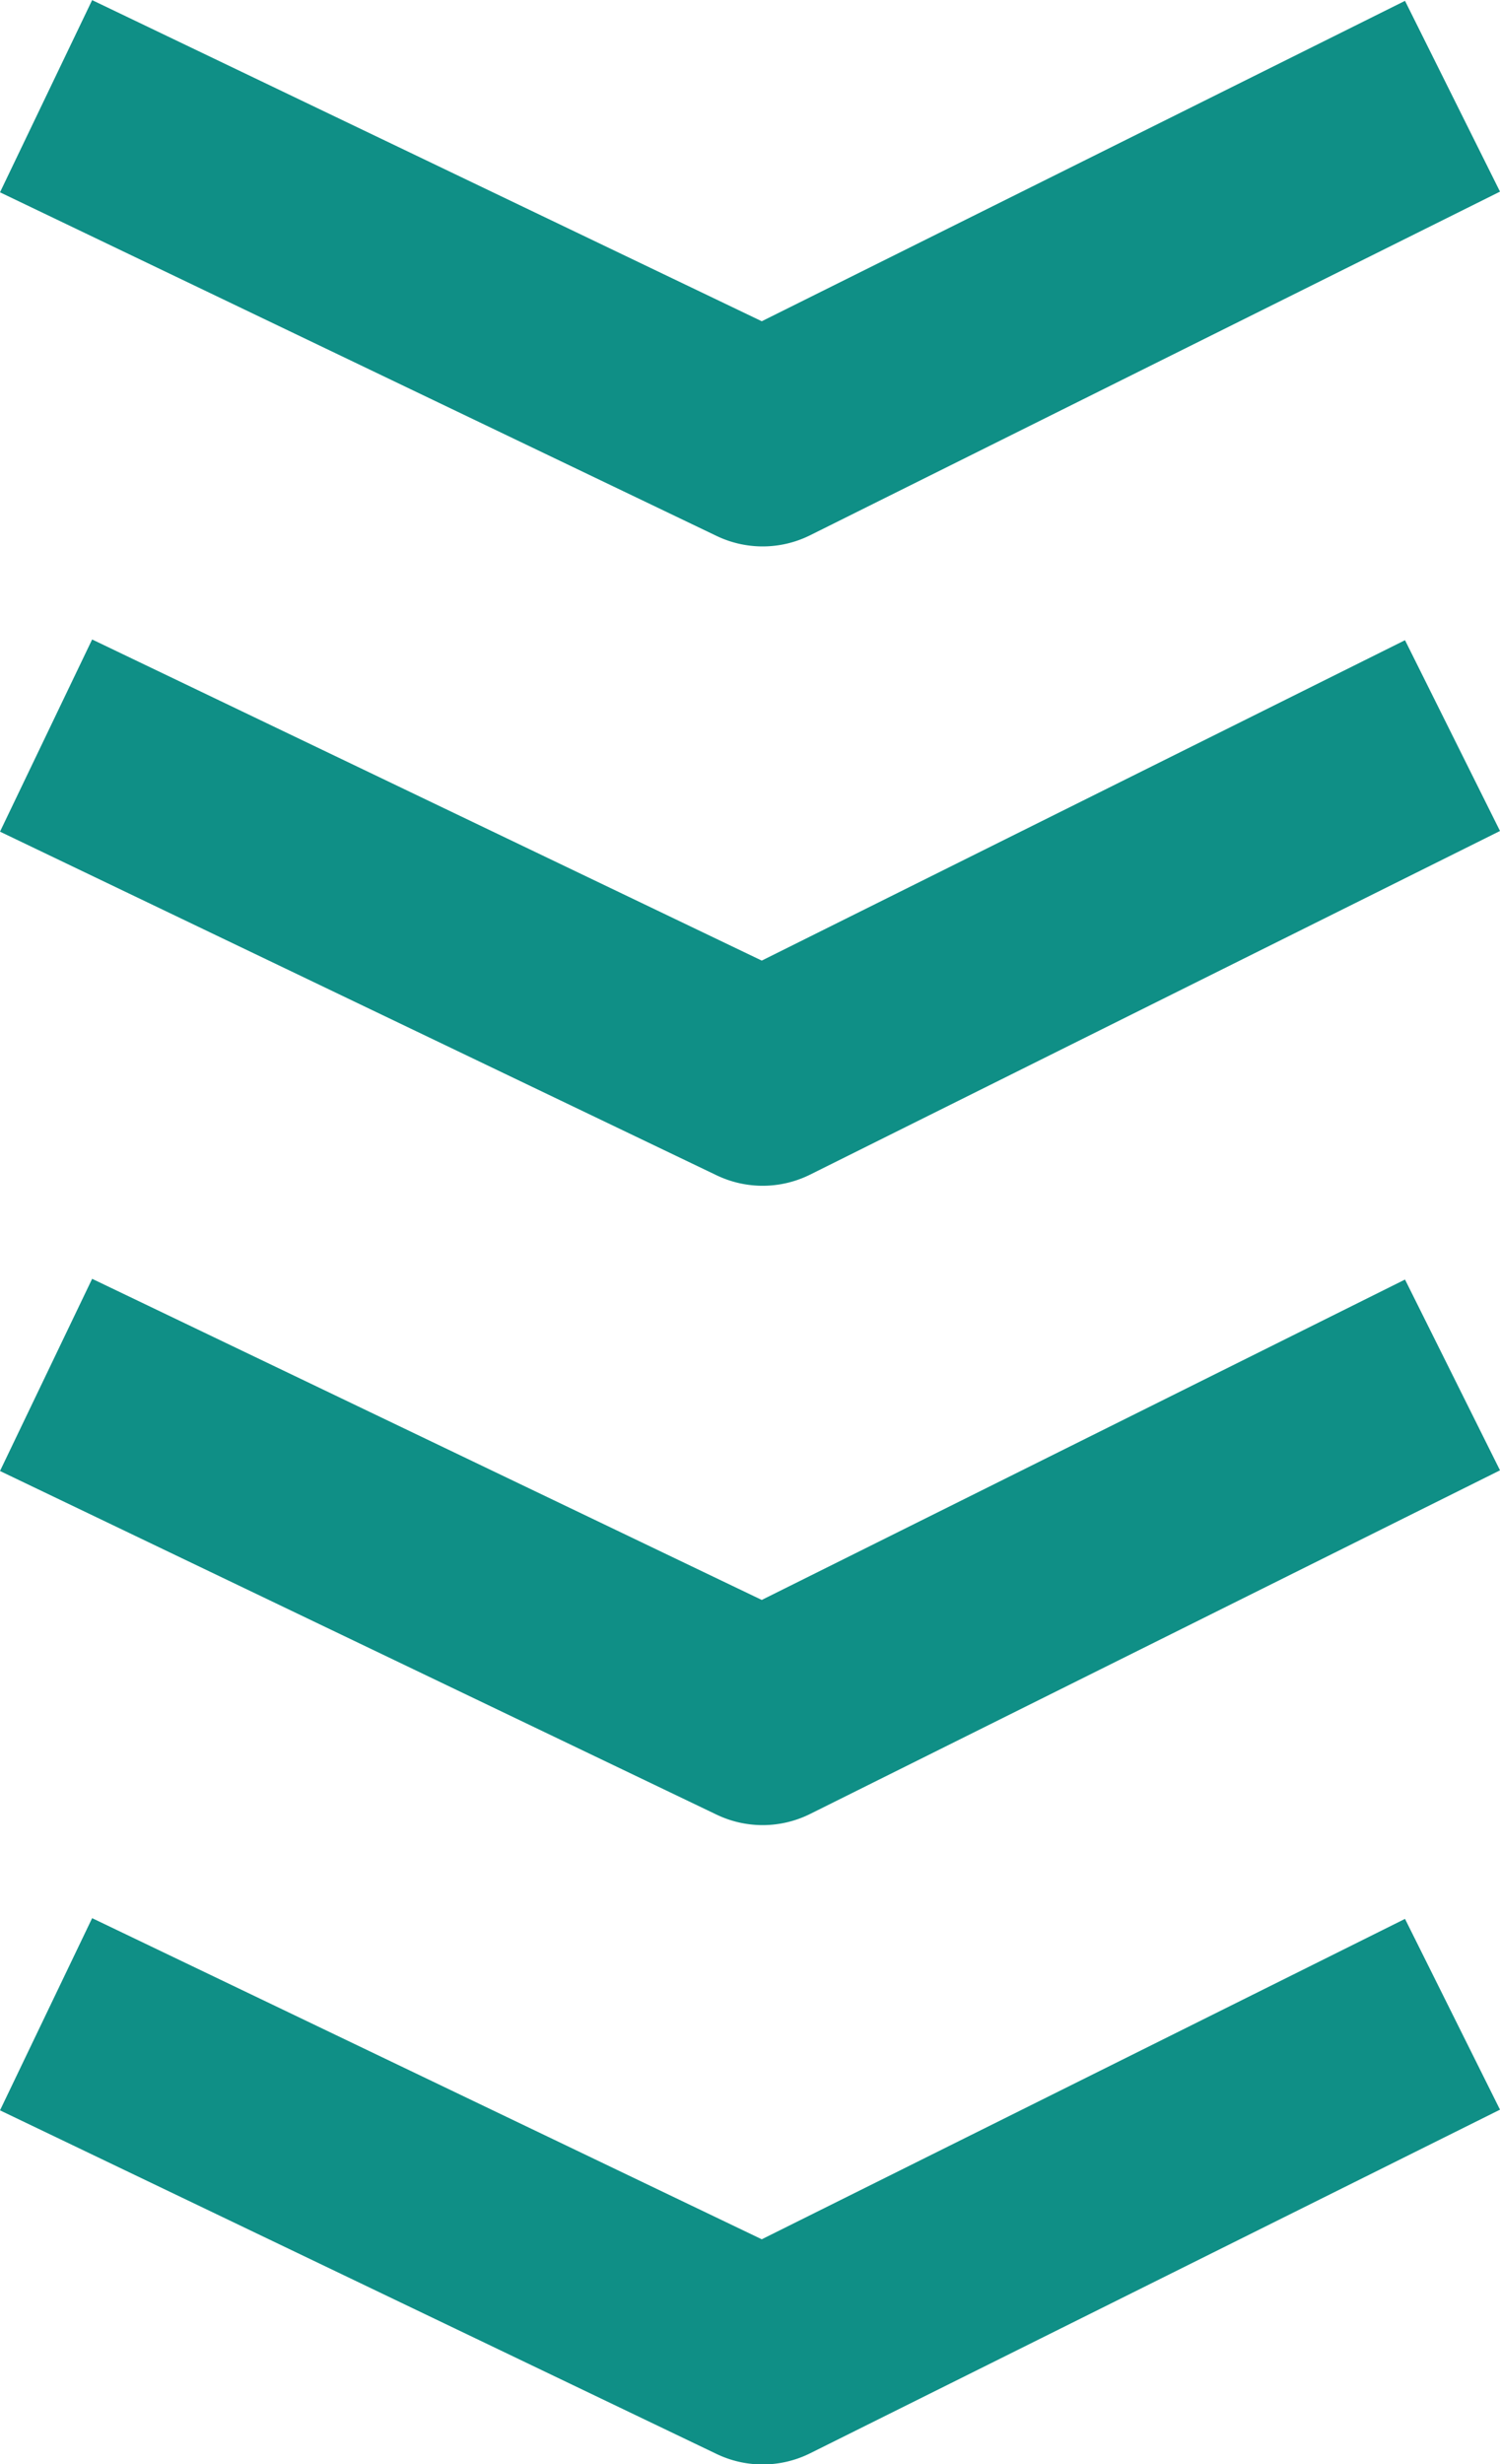
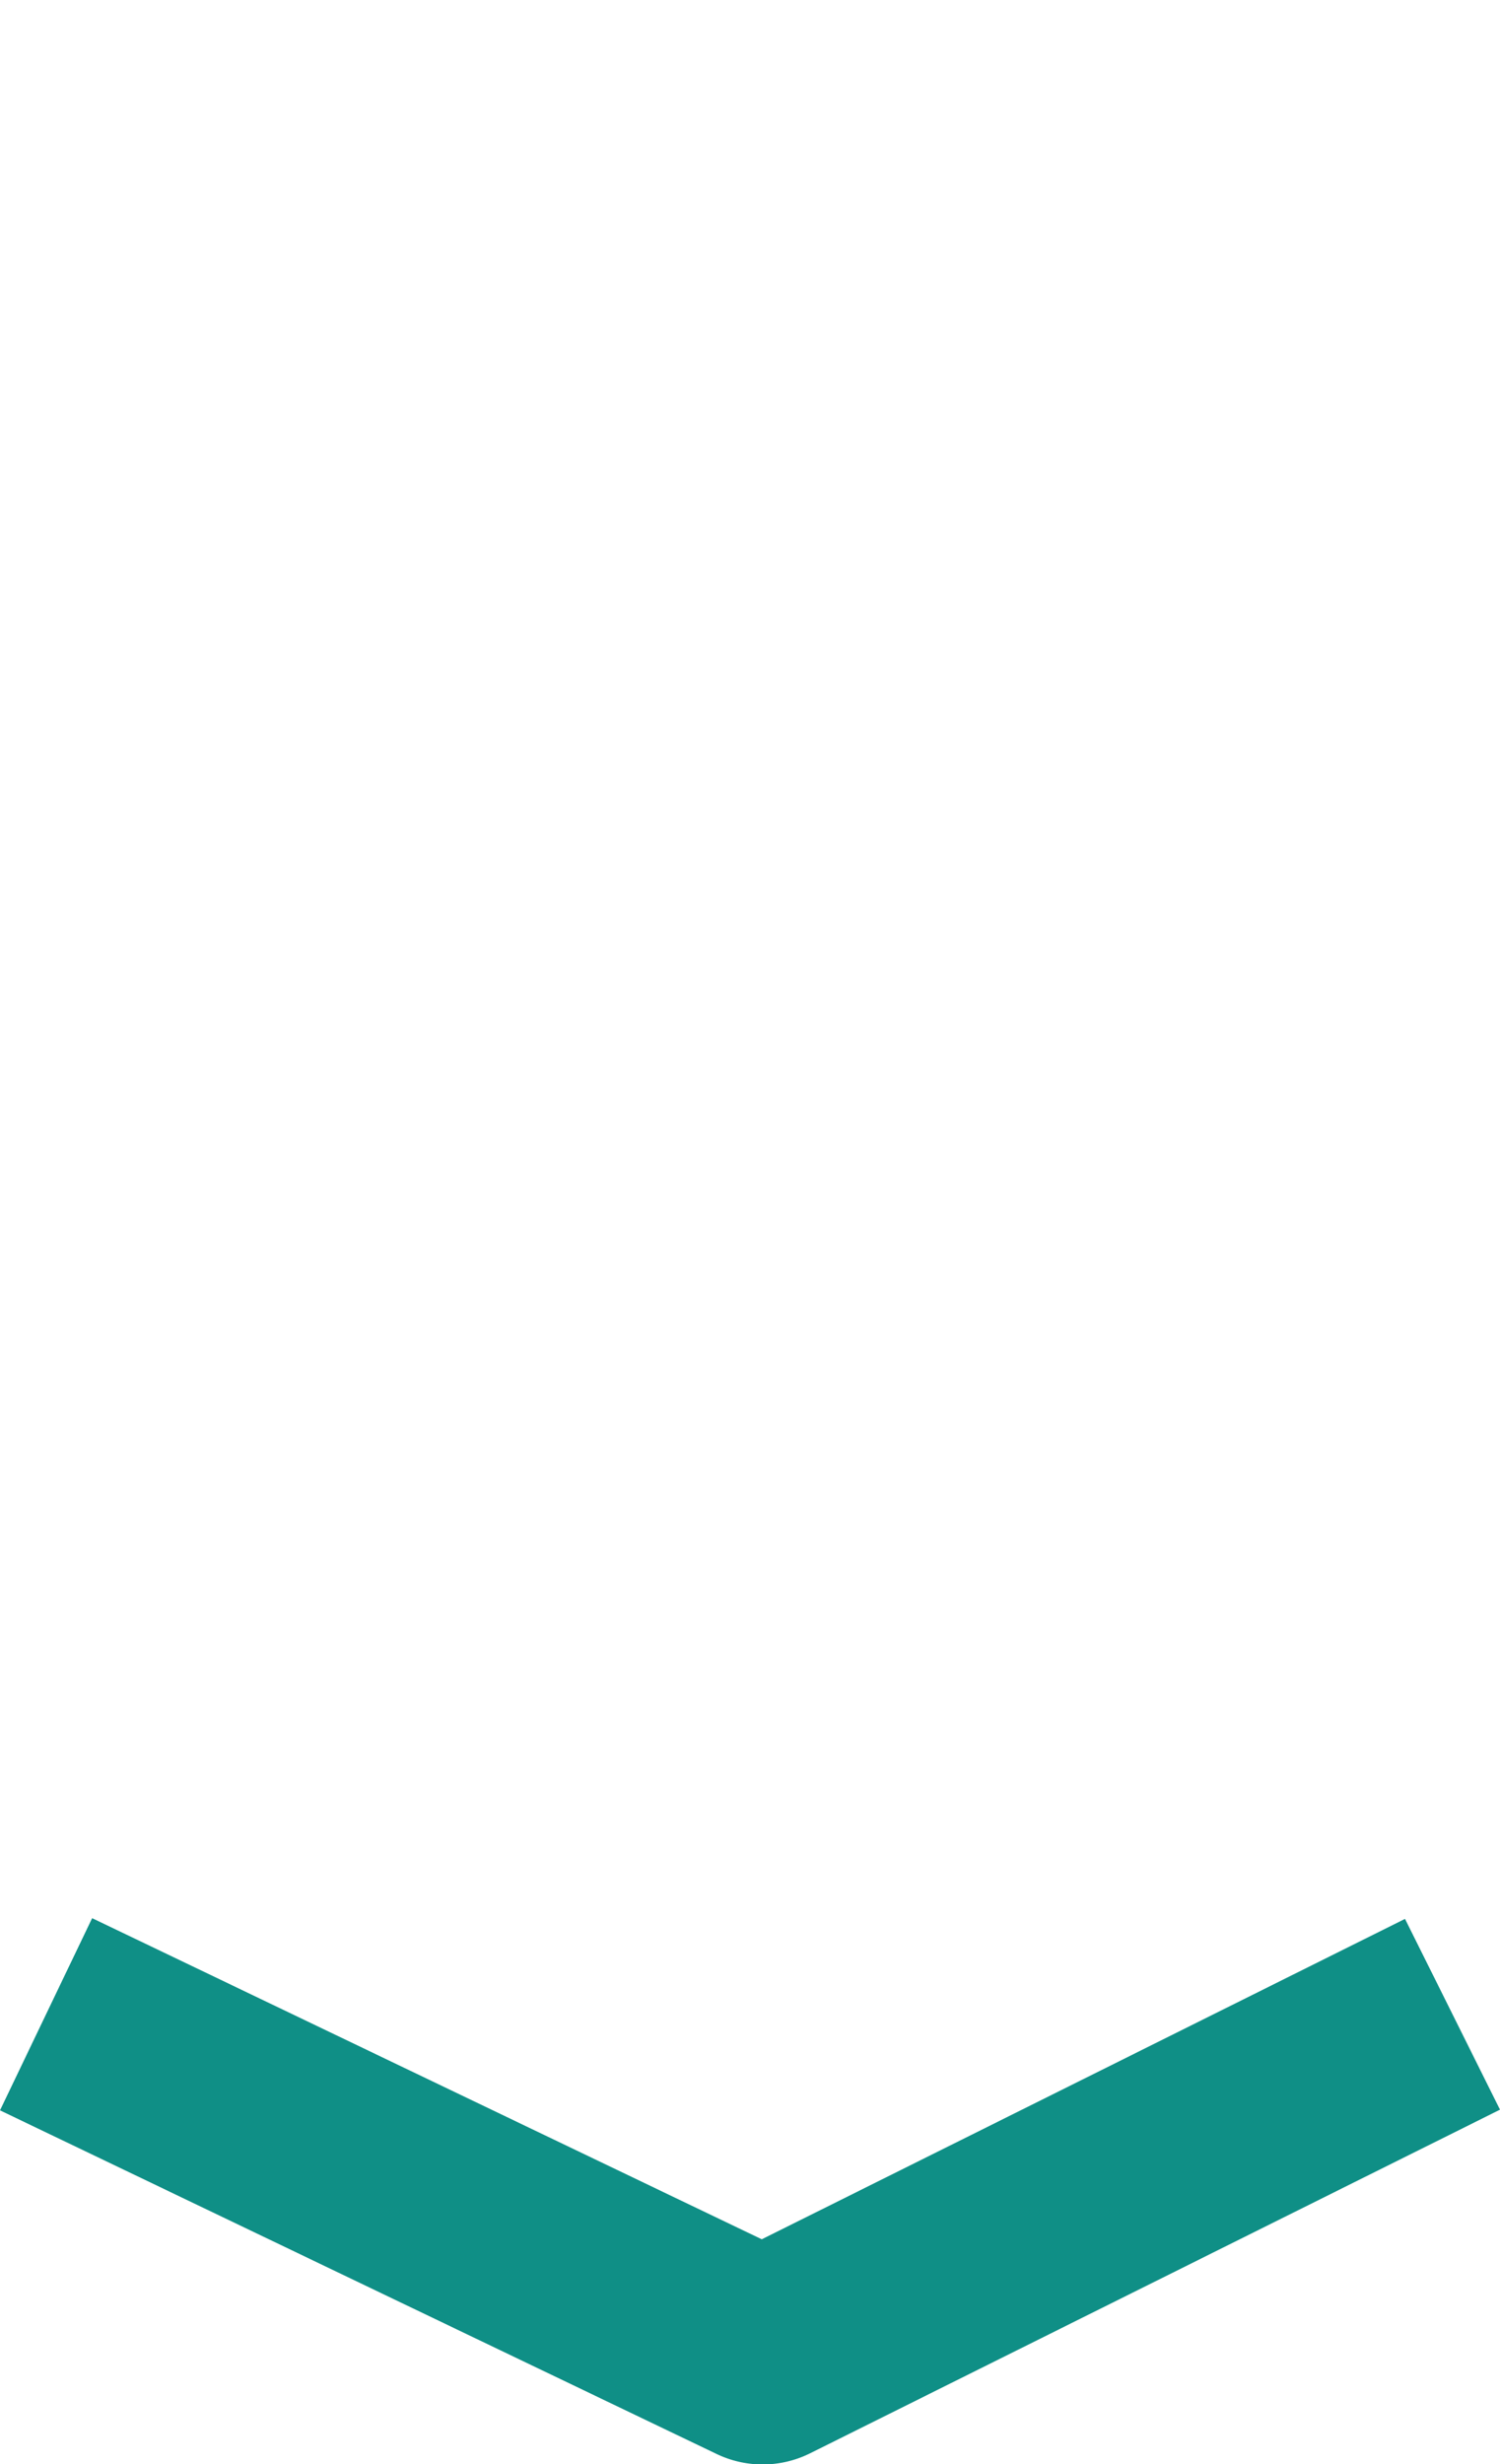
<svg xmlns="http://www.w3.org/2000/svg" width="35.198" height="57.816" viewBox="0 0 35.198 57.816">
  <g id="Group_1257" data-name="Group 1257" transform="translate(-382.419 -1470.78)">
-     <path id="Path_4020" data-name="Path 4020" d="M-533.7-6359.4a2.5,2.5,0,0,1-1.081-.246l-16.815-8.062,2.162-4.509,15.713,7.534,15.094-7.517,2.229,4.476-16.188,8.062A2.5,2.5,0,0,1-533.7-6359.4Z" transform="translate(934.015 7843)" fill="#0f8f86" />
-     <path id="Path_4021" data-name="Path 4021" d="M-533.7-6359.4a2.5,2.5,0,0,1-1.081-.246l-16.815-8.062,2.162-4.509,15.713,7.534,15.094-7.517,2.229,4.476-16.188,8.062A2.5,2.5,0,0,1-533.7-6359.4Z" transform="translate(934.015 7858)" fill="#0f8f86" />
-     <path id="Path_4022" data-name="Path 4022" d="M-533.7-6359.4a2.5,2.5,0,0,1-1.081-.246l-16.815-8.062,2.162-4.509,15.713,7.534,15.094-7.517,2.229,4.476-16.188,8.062A2.5,2.5,0,0,1-533.7-6359.4Z" transform="translate(934.015 7873)" fill="#0f8f86" />
    <path id="Path_4023" data-name="Path 4023" d="M-533.7-6359.4a2.5,2.5,0,0,1-1.081-.246l-16.815-8.062,2.162-4.509,15.713,7.534,15.094-7.517,2.229,4.476-16.188,8.062A2.5,2.5,0,0,1-533.7-6359.4Z" transform="translate(934.015 7888)" fill="#0f8f86" />
  </g>
</svg>